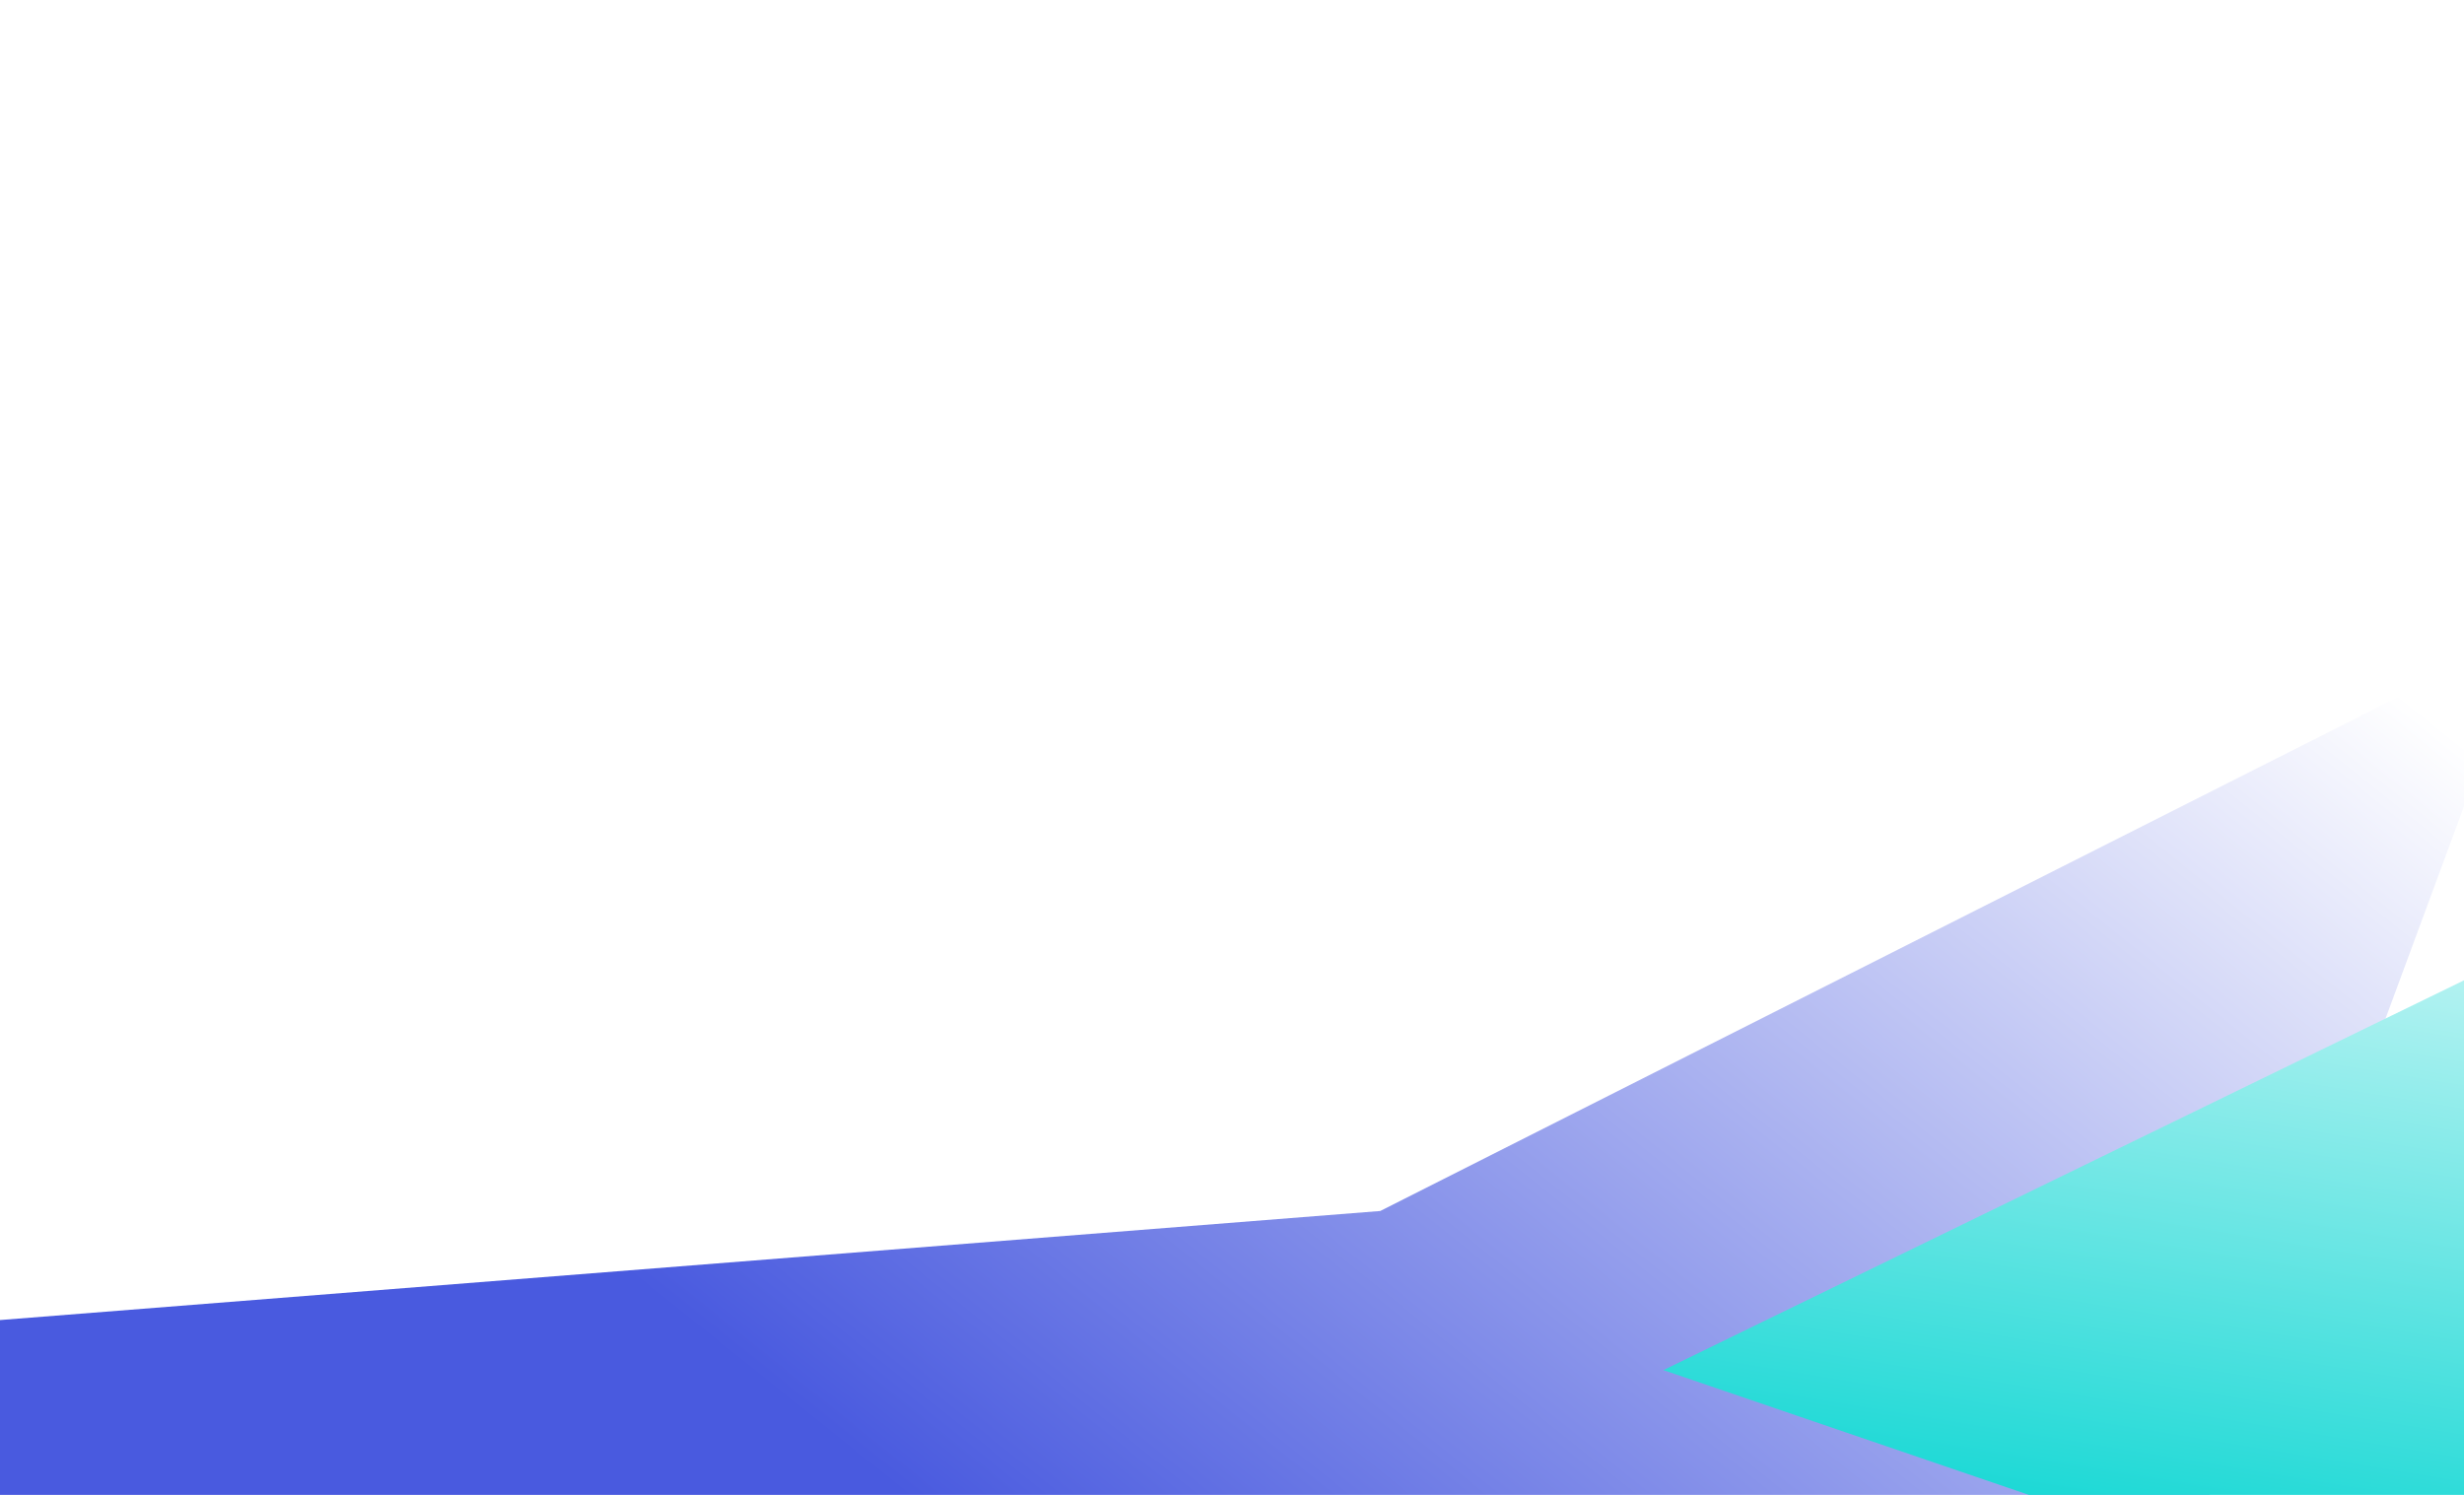
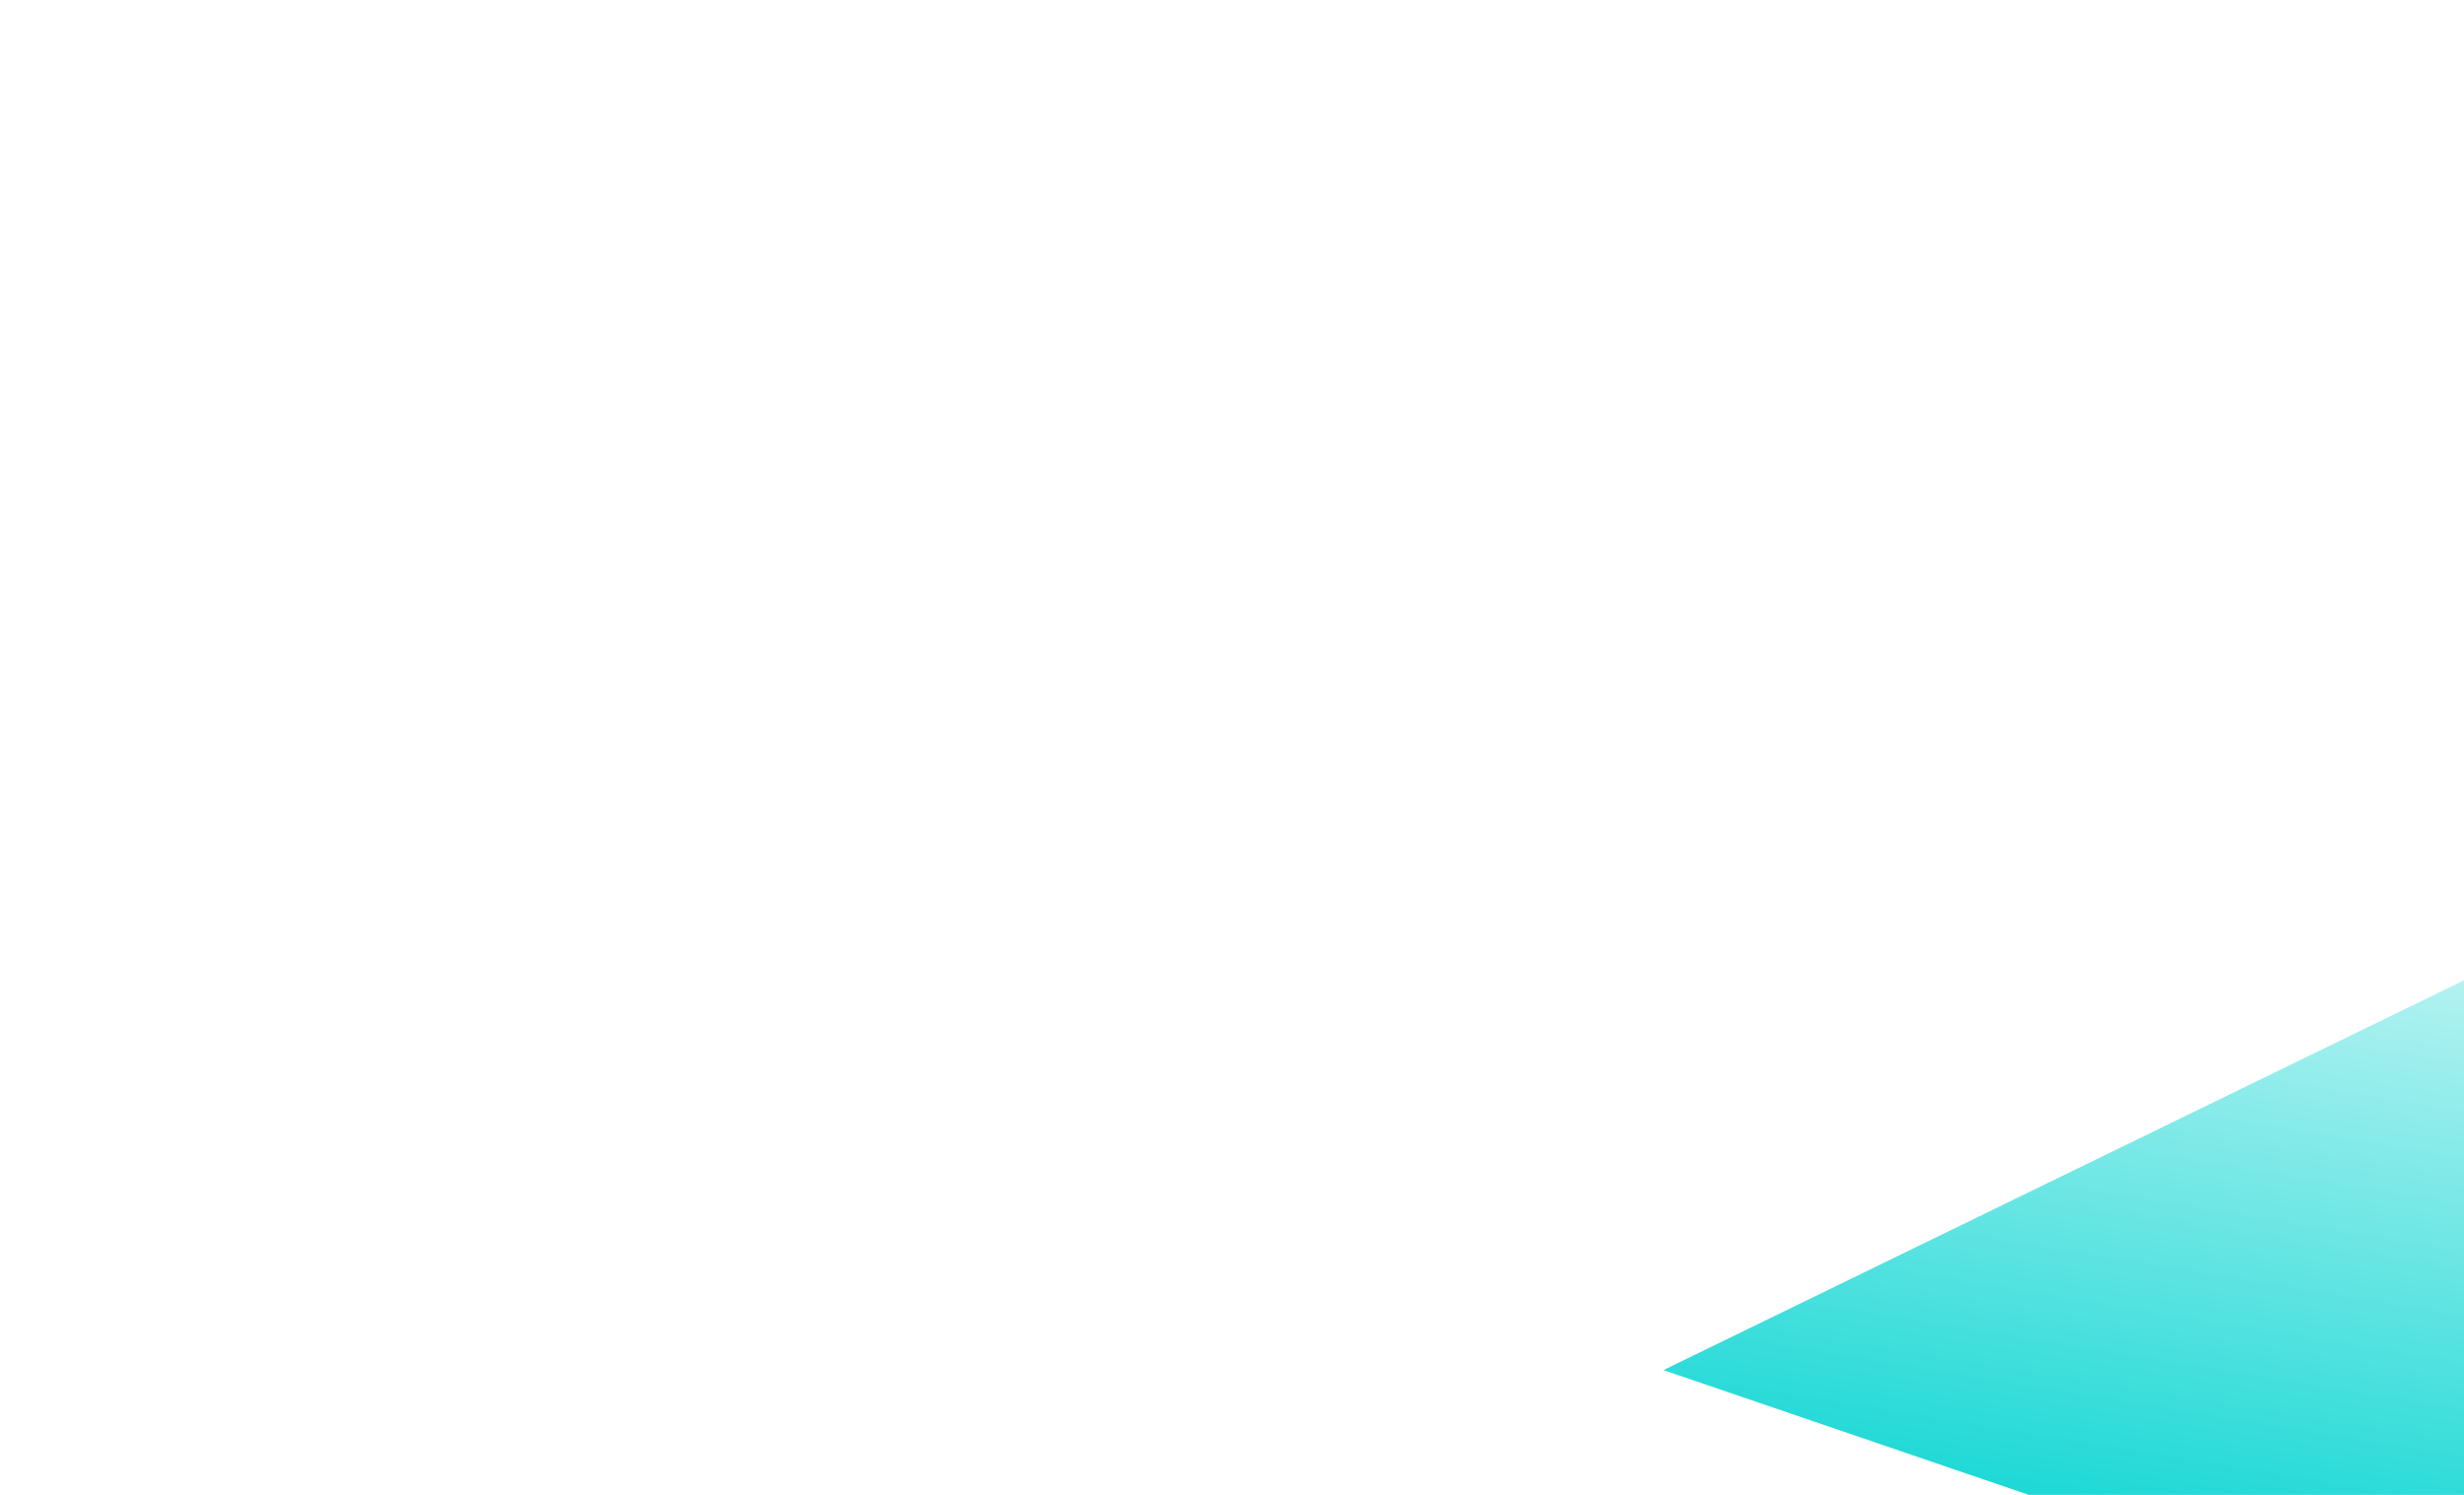
<svg xmlns="http://www.w3.org/2000/svg" width="590" height="358" viewBox="0 0 590 358" fill="none">
  <g filter="url(#filter0_f_1325_6769)">
-     <path d="M514.789 396.62L605.5 151.126L330.5 290L-17.5 317.5L-69.001 412.351L514.789 396.62Z" fill="url(#paint0_linear_1325_6769)" />
-   </g>
+     </g>
  <g filter="url(#filter1_f_1325_6769)">
-     <path d="M652.601 204.282L398.296 328.105L632.17 407.959L652.601 204.282Z" fill="url(#paint1_linear_1325_6769)" />
+     <path d="M652.601 204.282L398.296 328.105L632.17 407.959L652.601 204.282" fill="url(#paint1_linear_1325_6769)" />
  </g>
  <defs>
    <filter id="filter0_f_1325_6769" x="-113" y="107.126" width="762.5" height="349.226" filterUnits="userSpaceOnUse" color-interpolation-filters="sRGB">
      <feFlood flood-opacity="0" result="BackgroundImageFix" />
      <feBlend mode="normal" in="SourceGraphic" in2="BackgroundImageFix" result="shape" />
      <feGaussianBlur stdDeviation="22" result="effect1_foregroundBlur_1325_6769" />
    </filter>
    <filter id="filter1_f_1325_6769" x="356.297" y="162.281" width="338.305" height="287.678" filterUnits="userSpaceOnUse" color-interpolation-filters="sRGB">
      <feFlood flood-opacity="0" result="BackgroundImageFix" />
      <feBlend mode="normal" in="SourceGraphic" in2="BackgroundImageFix" result="shape" />
      <feGaussianBlur stdDeviation="21" result="effect1_foregroundBlur_1325_6769" />
    </filter>
    <linearGradient id="paint0_linear_1325_6769" x1="164" y1="316" x2="397.838" y2="24.238" gradientUnits="userSpaceOnUse">
      <stop stop-color="#495ADF" />
      <stop offset="1" stop-color="white" />
    </linearGradient>
    <linearGradient id="paint1_linear_1325_6769" x1="516.264" y1="362.182" x2="549.985" y2="155.872" gradientUnits="userSpaceOnUse">
      <stop stop-color="#1ED9D6" />
      <stop offset="1" stop-color="white" />
    </linearGradient>
  </defs>
</svg>